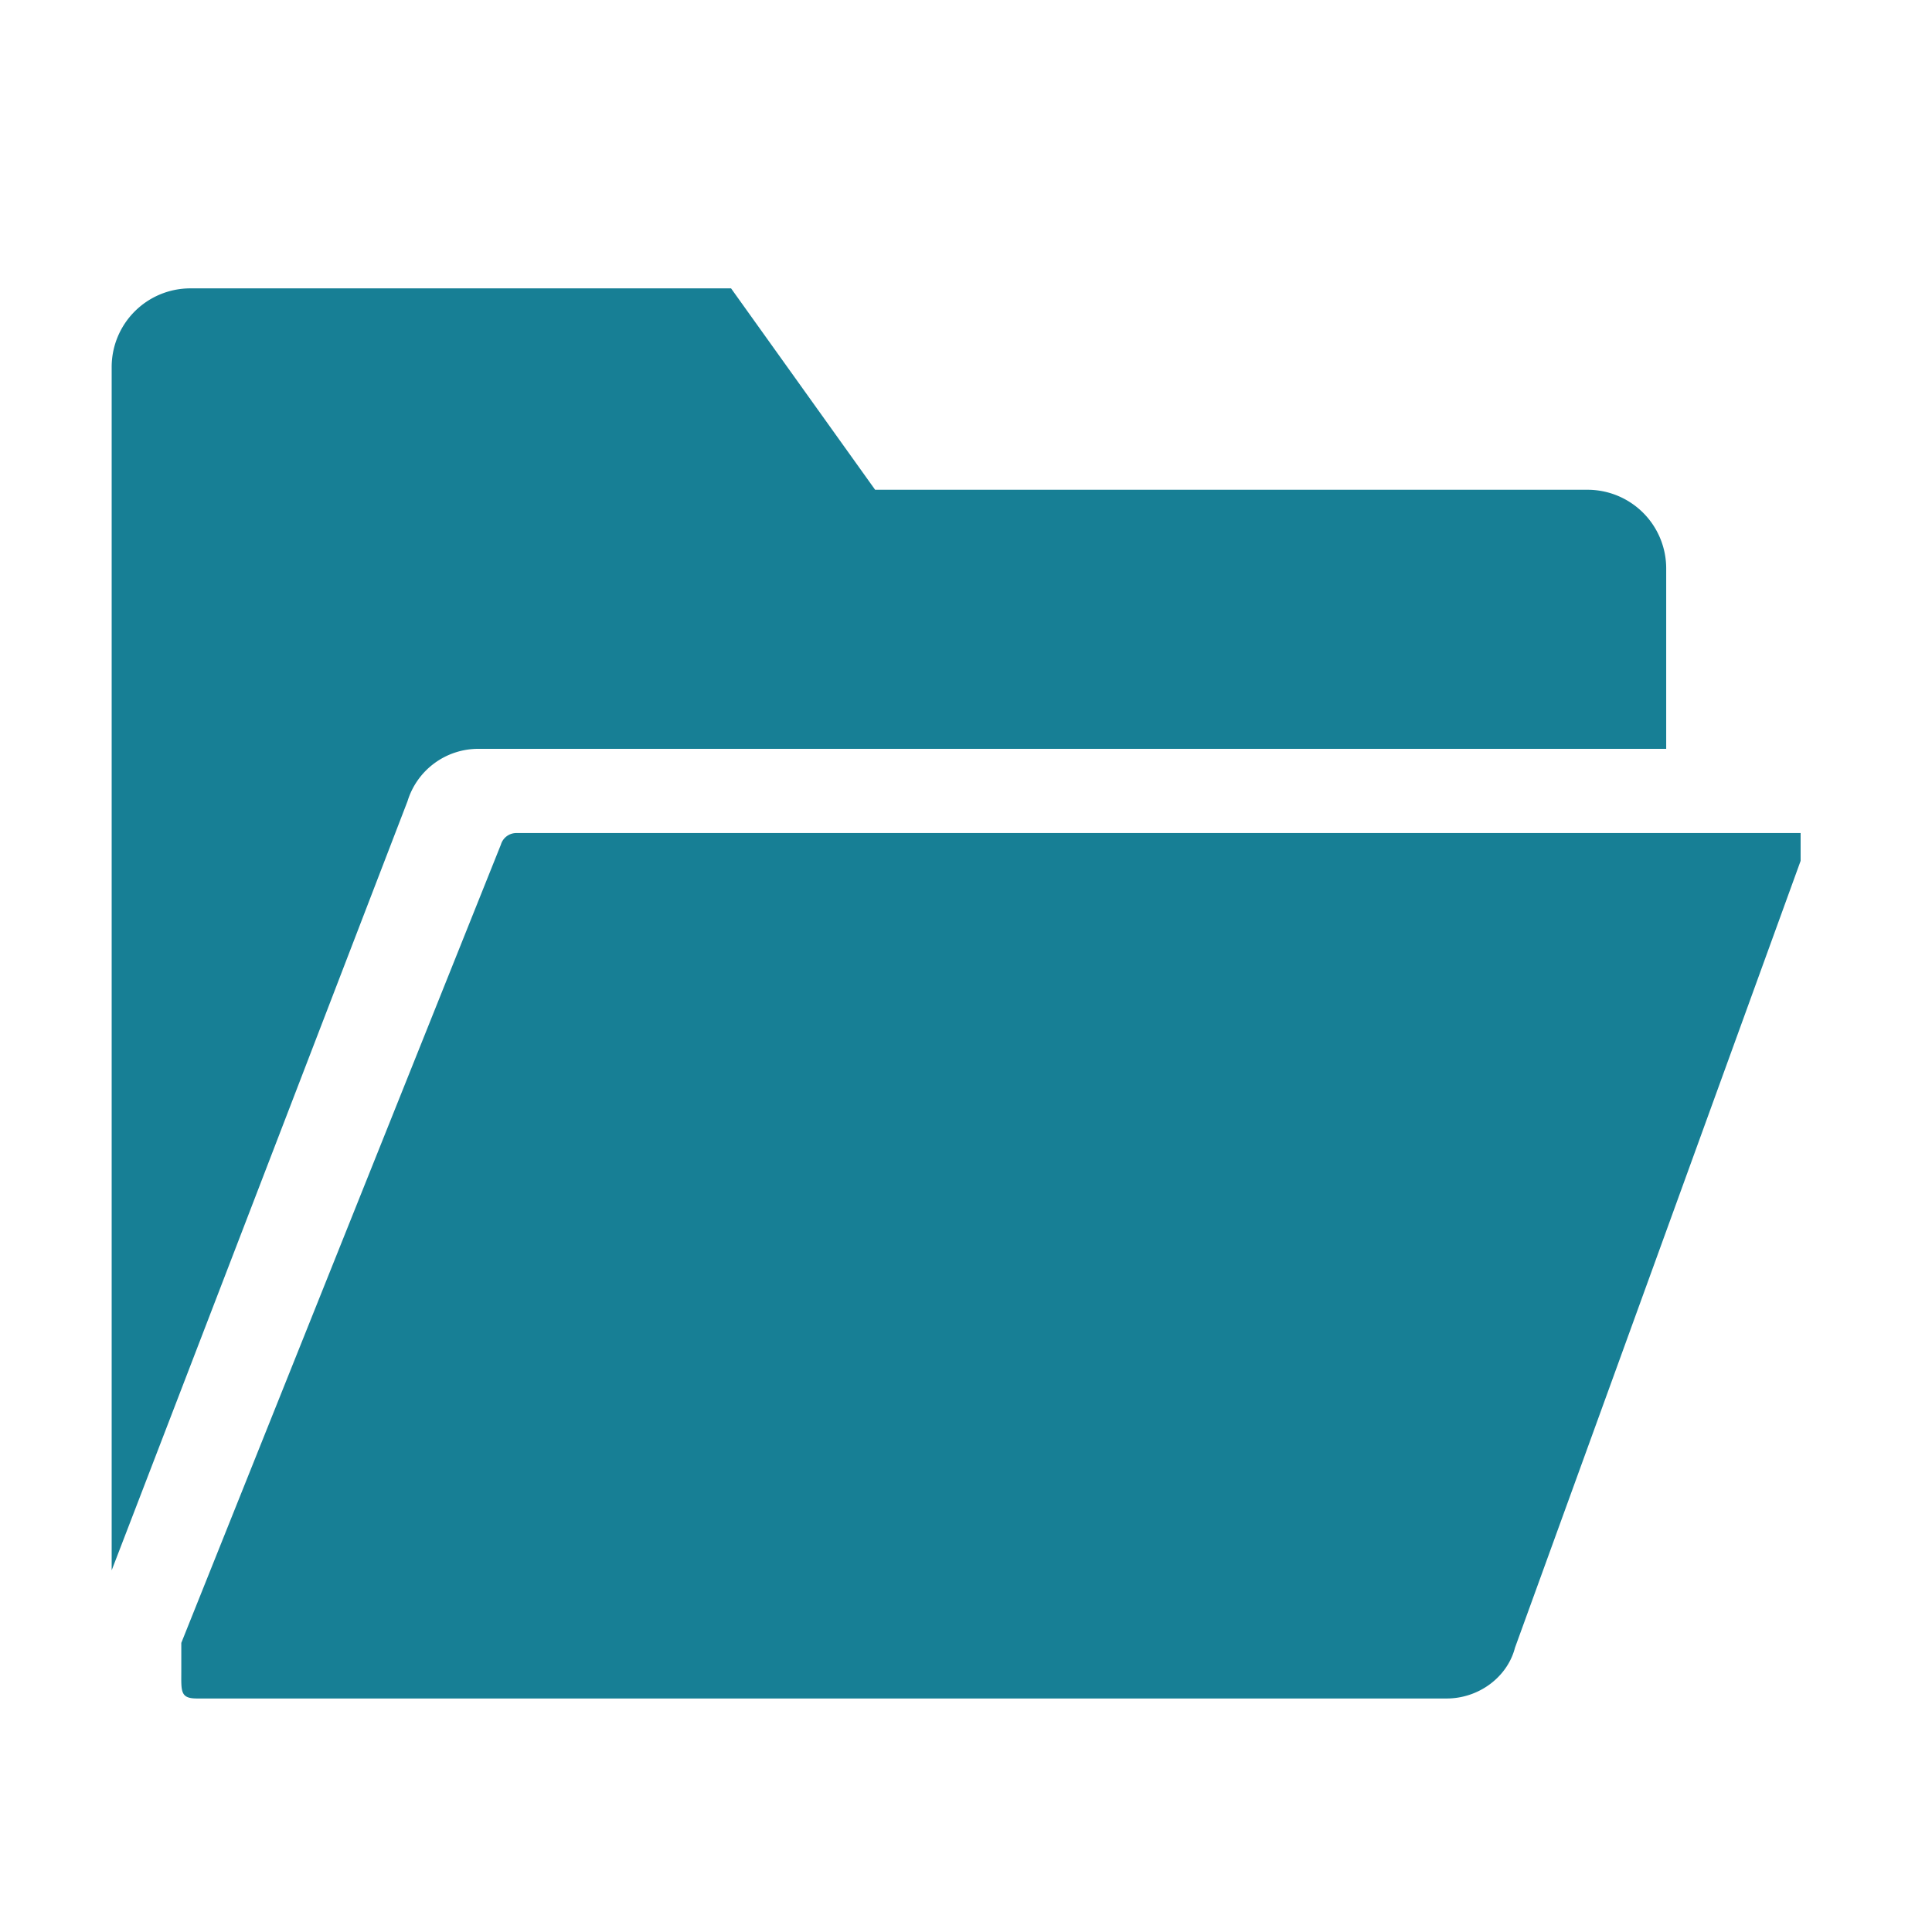
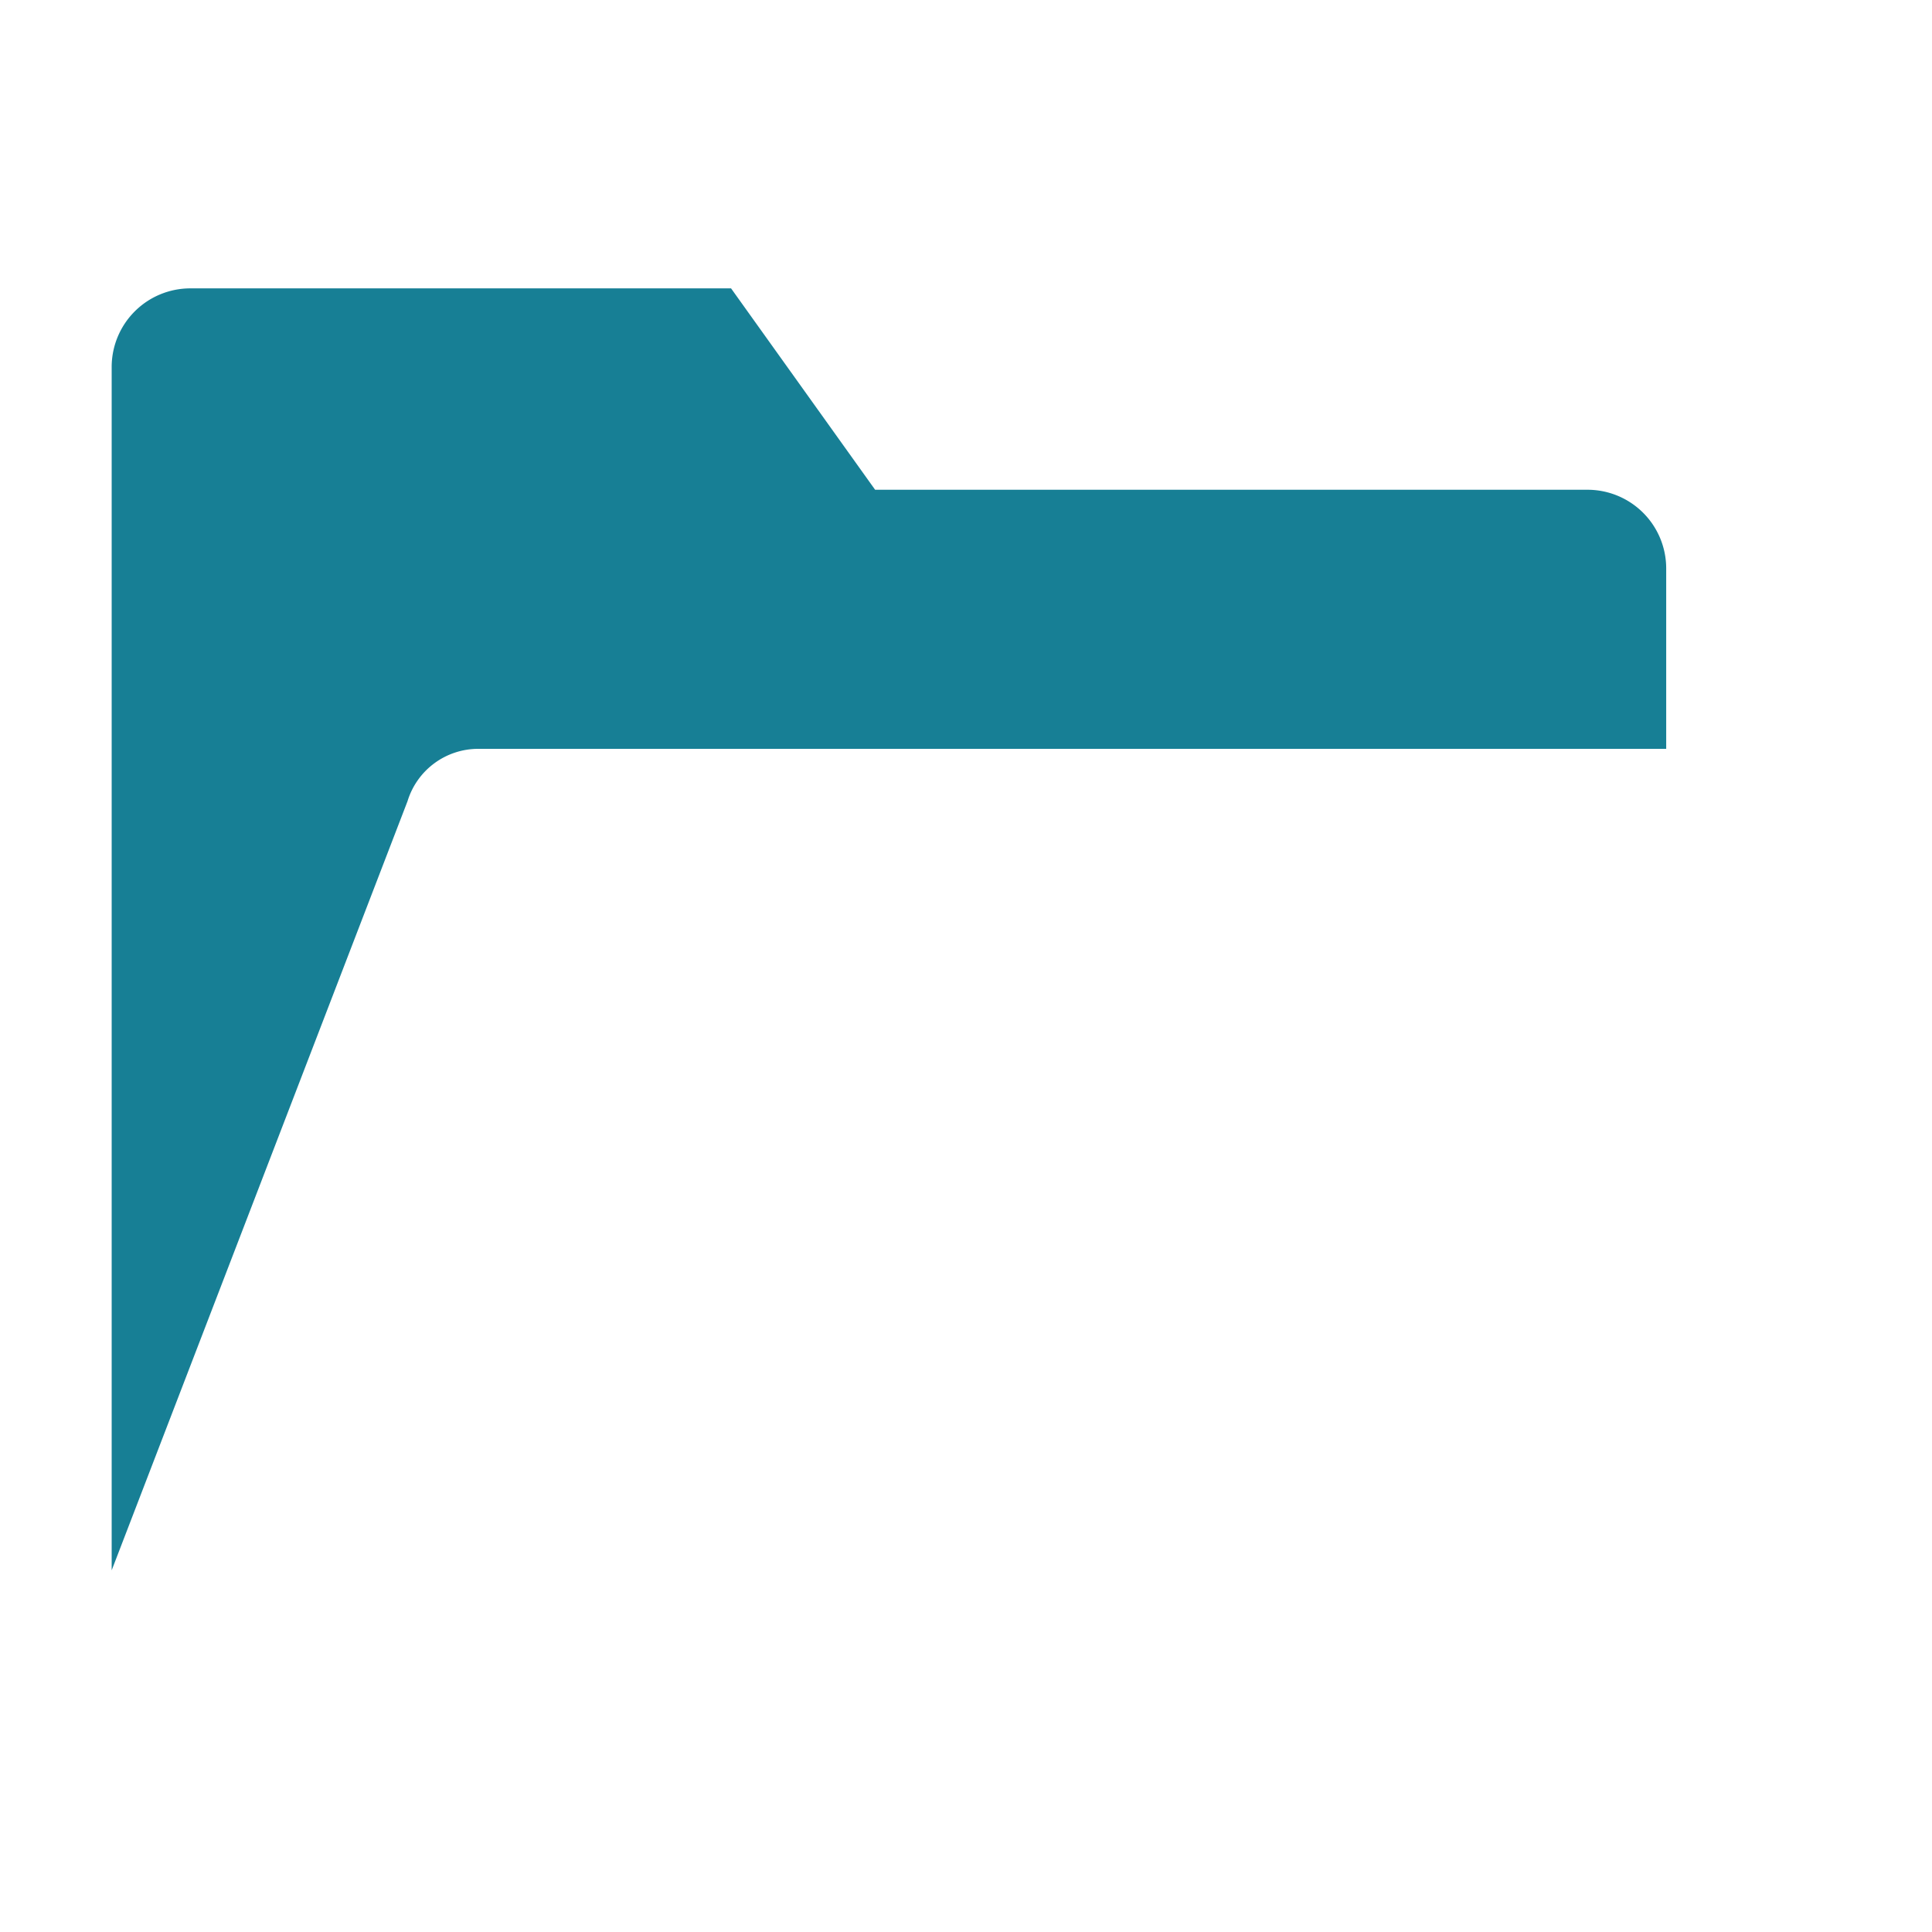
<svg xmlns="http://www.w3.org/2000/svg" data-name="Layer 1" id="Layer_1" viewBox="0 0 500 500">
  <defs>
    <style>.cls-1{fill:#177f95;}</style>
  </defs>
  <title>folder</title>
-   <path class="cls-1" d="M133.63,215.59a4.17,4.17,0,0,0-4,3L46.92,425.18v7.19c0,5.34-.34,7.2,4.06,7.2h323.4c8.38,0,15.75-5.59,17.69-13.12L466,222.79v-7.2Z" />
  <path class="cls-1" d="M123.8,193.8H431.21V147.09a20.36,20.36,0,0,0-20.34-20.34H226.48L189.2,74.63h-140A20.36,20.36,0,0,0,28.9,95V406.4l76.57-199.06A19.13,19.13,0,0,1,123.8,193.8Z" />
</svg>